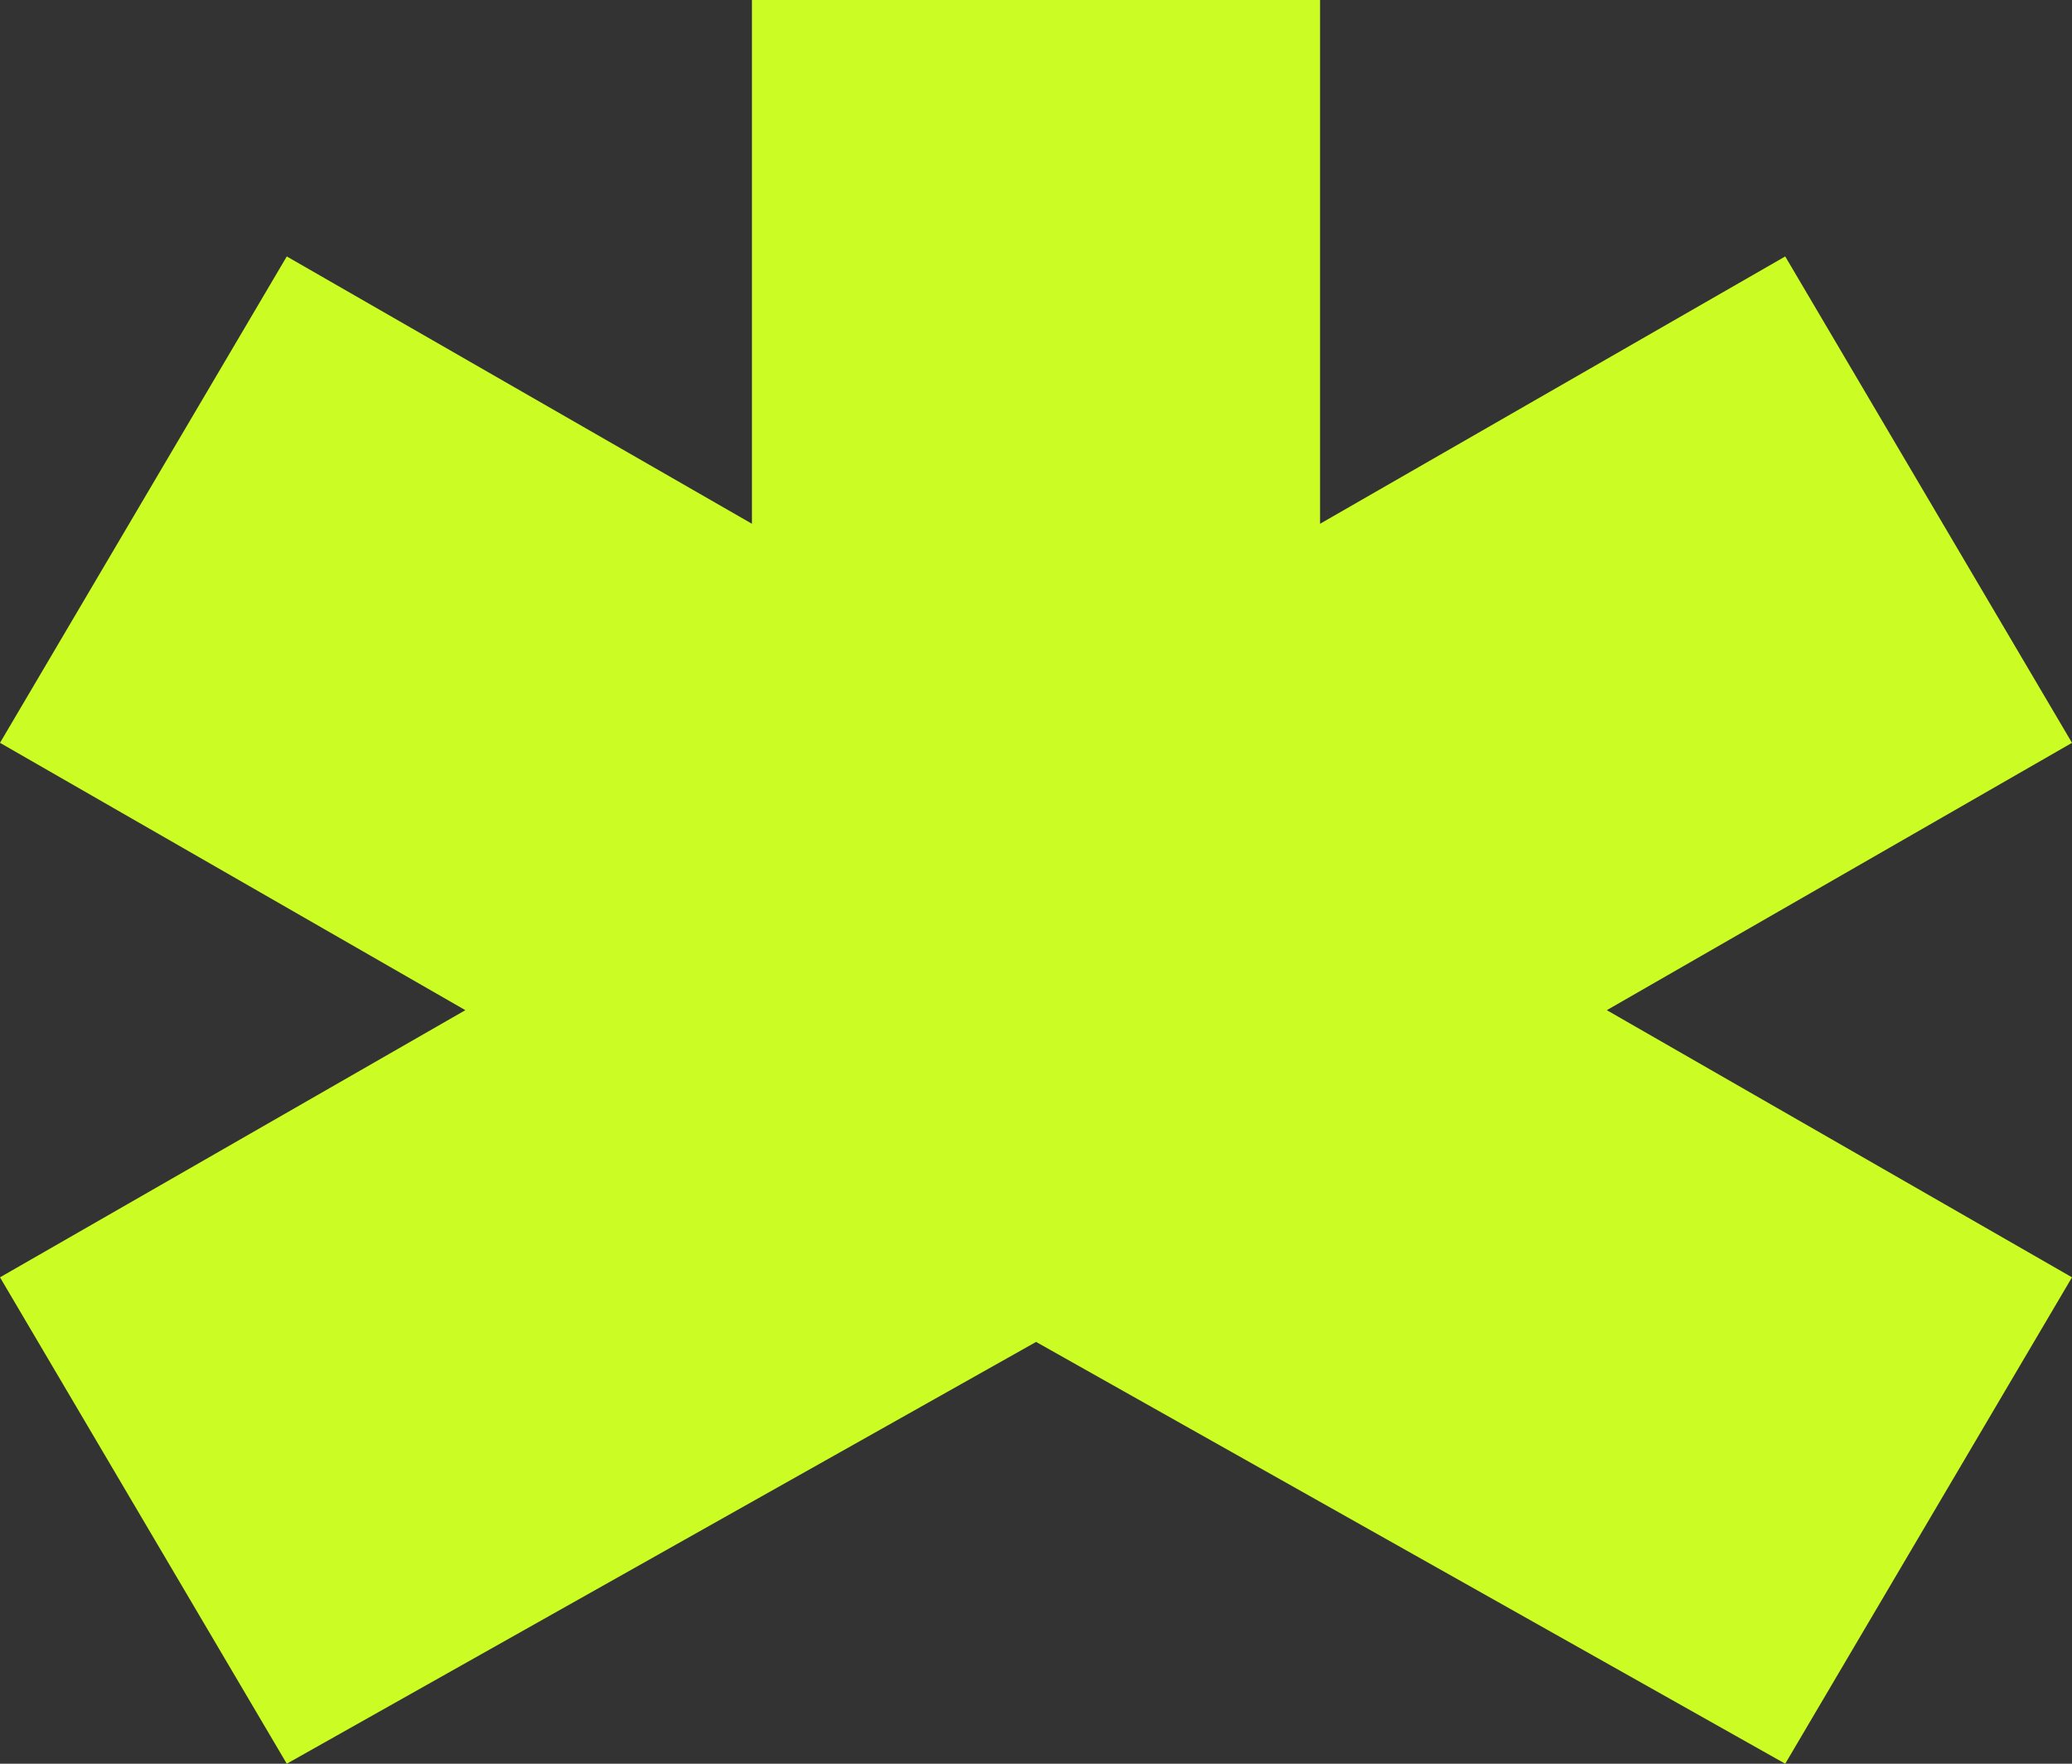
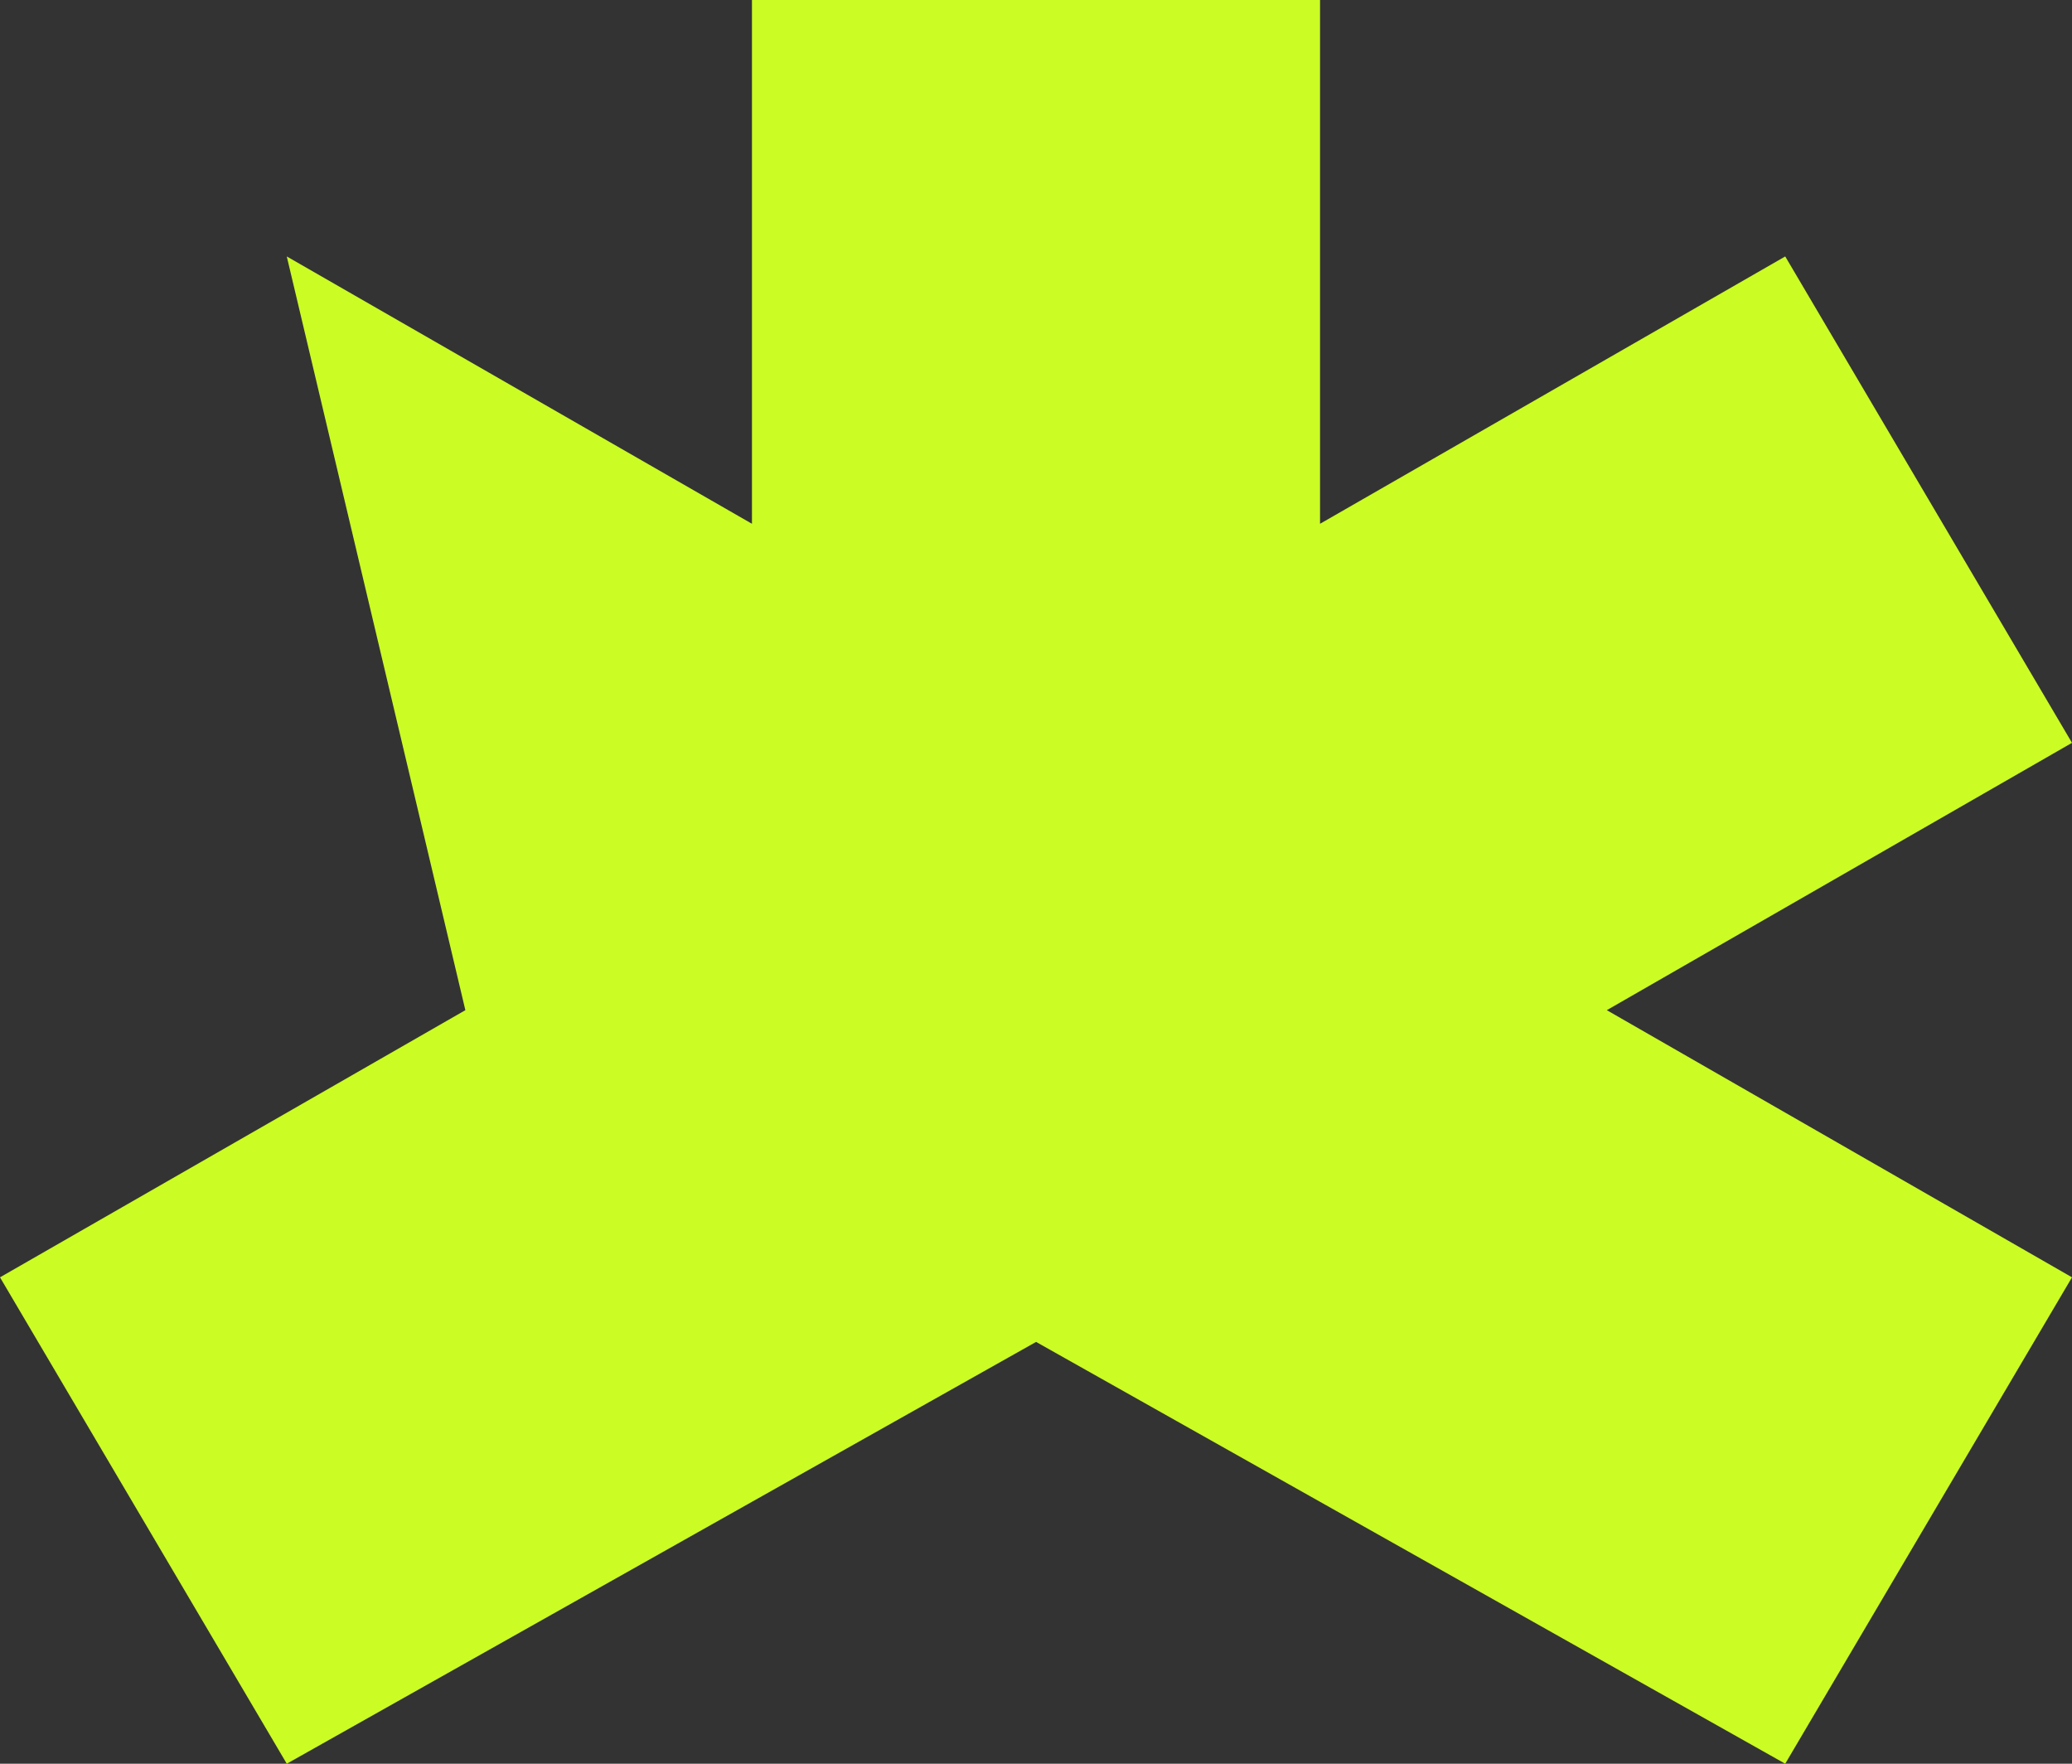
<svg xmlns="http://www.w3.org/2000/svg" width="47" height="40" viewBox="0 0 47 40" fill="none">
  <rect x="0" y="0" width="47" height="40" fill="#333333" stroke="none" />
-   <path d="M17.057 0V11.879L6.505 5.816L0 16.847L10.556 22.91L0 28.969L6.505 40L17.057 34.06L23.502 30.434L29.943 34.06L40.495 40L47 28.969L36.448 22.91L47 16.847L40.495 5.816L29.943 11.879V0H17.057Z" fill="#CBFD24" />
+   <path d="M17.057 0V11.879L6.505 5.816L10.556 22.91L0 28.969L6.505 40L17.057 34.06L23.502 30.434L29.943 34.06L40.495 40L47 28.969L36.448 22.91L47 16.847L40.495 5.816L29.943 11.879V0H17.057Z" fill="#CBFD24" />
</svg>